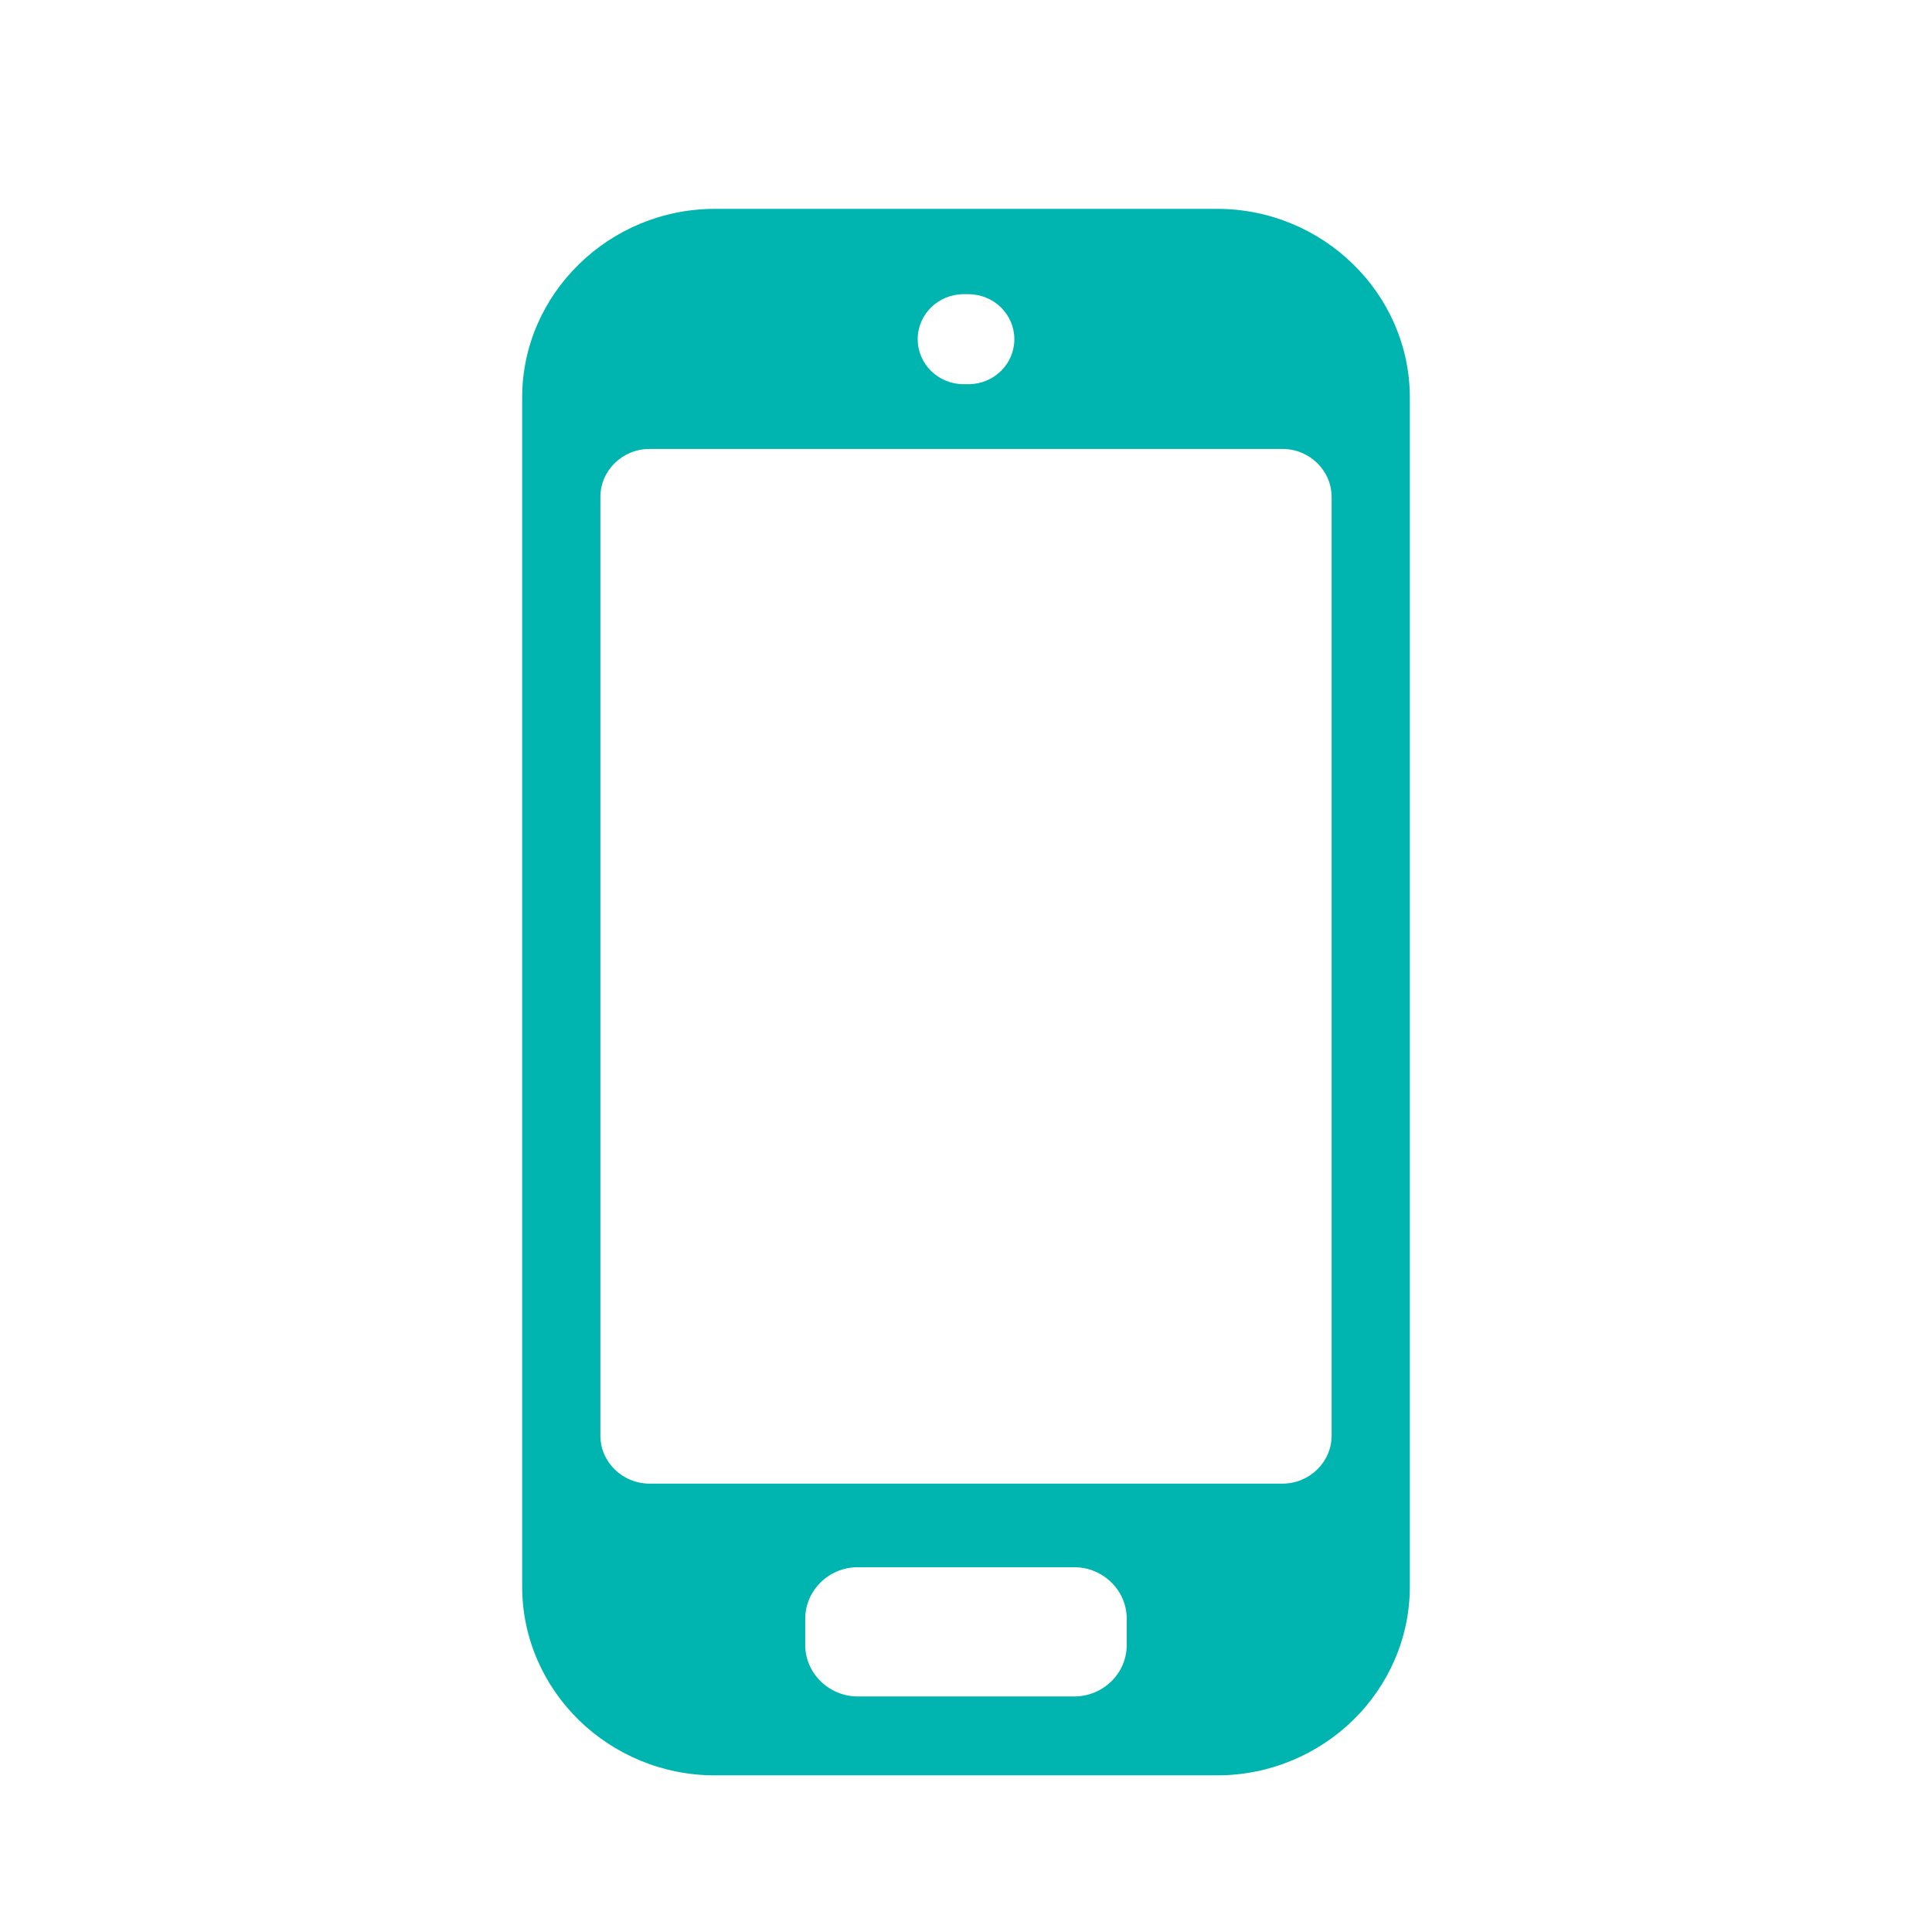
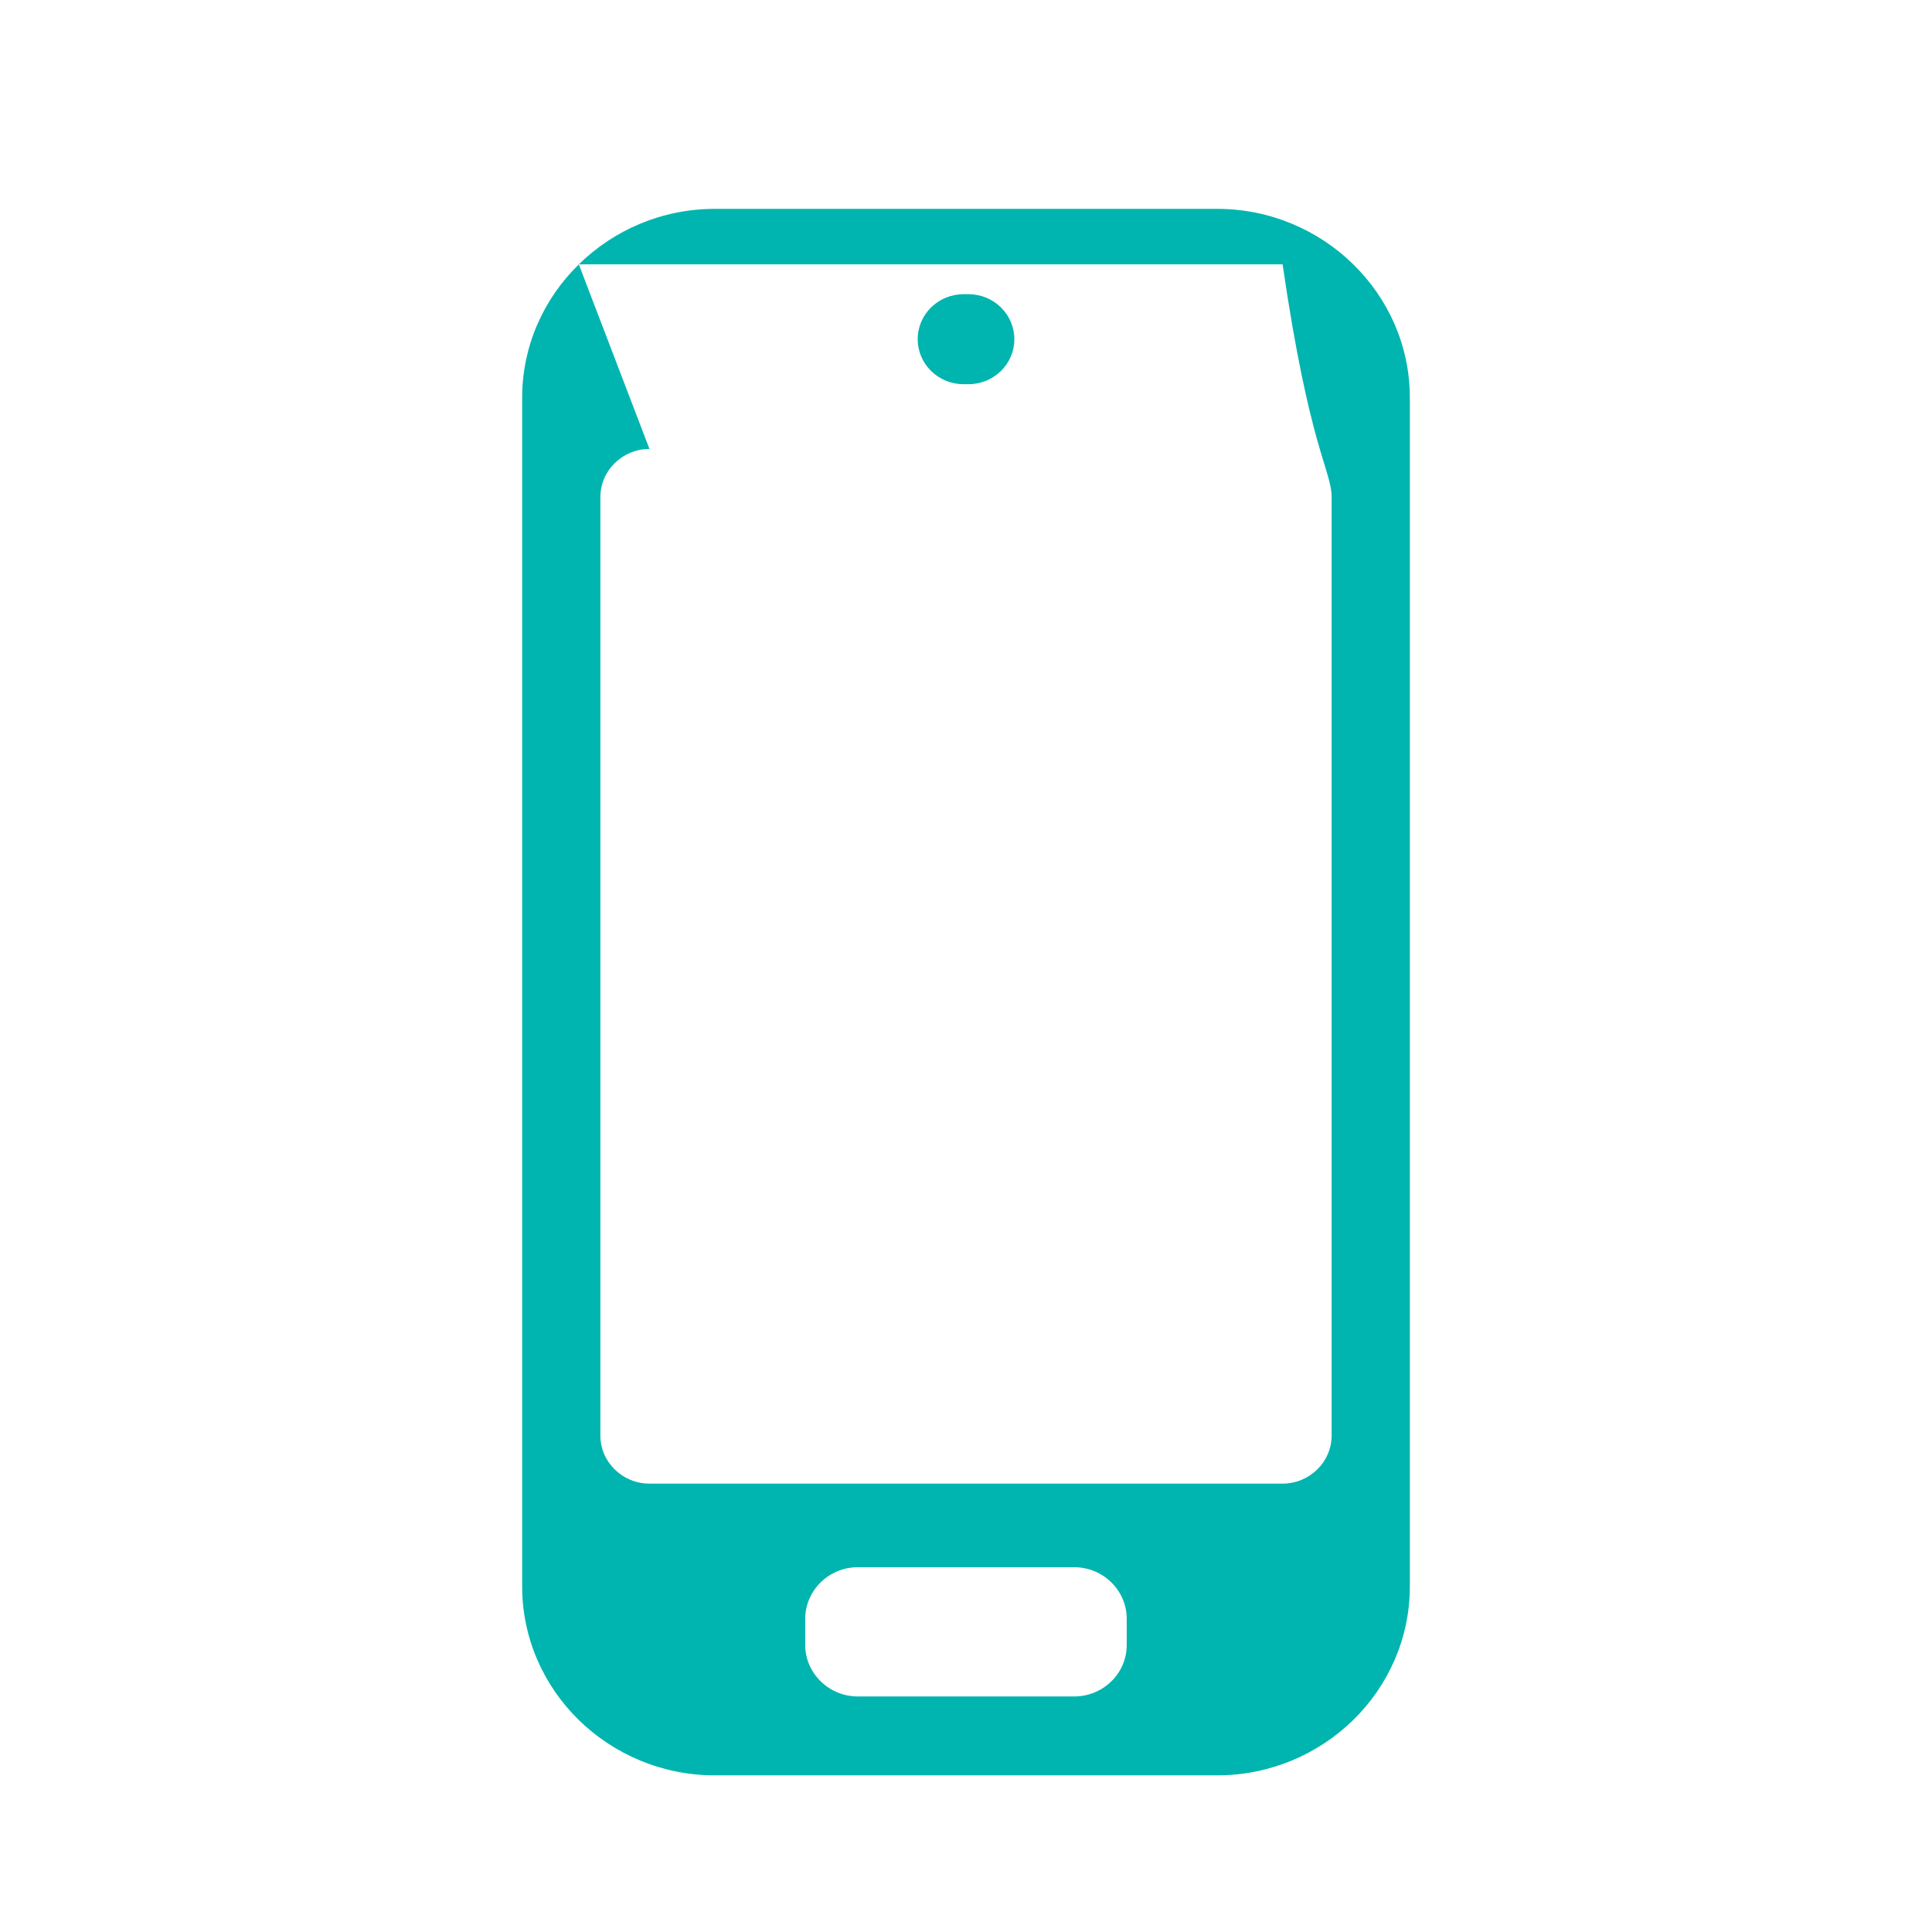
<svg xmlns="http://www.w3.org/2000/svg" width="37" height="37" viewBox="0 0 37 37" fill="none">
-   <path fill-rule="evenodd" clip-rule="evenodd" d="M11.085 5.063C10.415 5.718 10 6.621 10 7.615V30.385C10 31.379 10.415 32.284 11.083 32.939C11.753 33.594 12.675 34 13.69 34H23.31C24.325 34 25.248 33.593 25.917 32.939C26.585 32.284 27 31.379 27 30.385V7.615C27 6.621 26.585 5.717 25.917 5.063C25.248 4.407 24.325 4 23.31 4H13.69C12.675 4 11.753 4.407 11.085 5.063ZM12.438 8.598H24.563C25.078 8.598 25.502 9.011 25.502 9.518V27.493C25.502 28 25.078 28.413 24.563 28.413H12.438C11.921 28.413 11.498 28 11.498 27.493V9.518C11.498 9.011 11.921 8.598 12.438 8.598ZM15.421 31C15.421 30.729 15.536 30.481 15.717 30.304C15.898 30.125 16.151 30.014 16.428 30.014H20.573C20.85 30.014 21.101 30.126 21.283 30.304C21.464 30.481 21.578 30.729 21.578 31V31.504C21.578 31.775 21.466 32.021 21.284 32.199C21.101 32.378 20.85 32.489 20.573 32.489H16.428C16.151 32.489 15.9 32.378 15.717 32.199C15.534 32.02 15.421 31.773 15.421 31.504V31ZM18.455 7.358C17.969 7.358 17.575 6.973 17.575 6.496C17.575 6.019 17.969 5.634 18.455 5.634H18.546C19.032 5.634 19.426 6.02 19.426 6.496C19.426 6.972 19.033 7.358 18.546 7.358H18.455Z" fill="#00B5AF" />
+   <path fill-rule="evenodd" clip-rule="evenodd" d="M11.085 5.063C10.415 5.718 10 6.621 10 7.615V30.385C10 31.379 10.415 32.284 11.083 32.939C11.753 33.594 12.675 34 13.69 34H23.31C24.325 34 25.248 33.593 25.917 32.939C26.585 32.284 27 31.379 27 30.385V7.615C27 6.621 26.585 5.717 25.917 5.063C25.248 4.407 24.325 4 23.31 4H13.69C12.675 4 11.753 4.407 11.085 5.063ZH24.563C25.078 8.598 25.502 9.011 25.502 9.518V27.493C25.502 28 25.078 28.413 24.563 28.413H12.438C11.921 28.413 11.498 28 11.498 27.493V9.518C11.498 9.011 11.921 8.598 12.438 8.598ZM15.421 31C15.421 30.729 15.536 30.481 15.717 30.304C15.898 30.125 16.151 30.014 16.428 30.014H20.573C20.85 30.014 21.101 30.126 21.283 30.304C21.464 30.481 21.578 30.729 21.578 31V31.504C21.578 31.775 21.466 32.021 21.284 32.199C21.101 32.378 20.85 32.489 20.573 32.489H16.428C16.151 32.489 15.9 32.378 15.717 32.199C15.534 32.02 15.421 31.773 15.421 31.504V31ZM18.455 7.358C17.969 7.358 17.575 6.973 17.575 6.496C17.575 6.019 17.969 5.634 18.455 5.634H18.546C19.032 5.634 19.426 6.02 19.426 6.496C19.426 6.972 19.033 7.358 18.546 7.358H18.455Z" fill="#00B5AF" />
</svg>